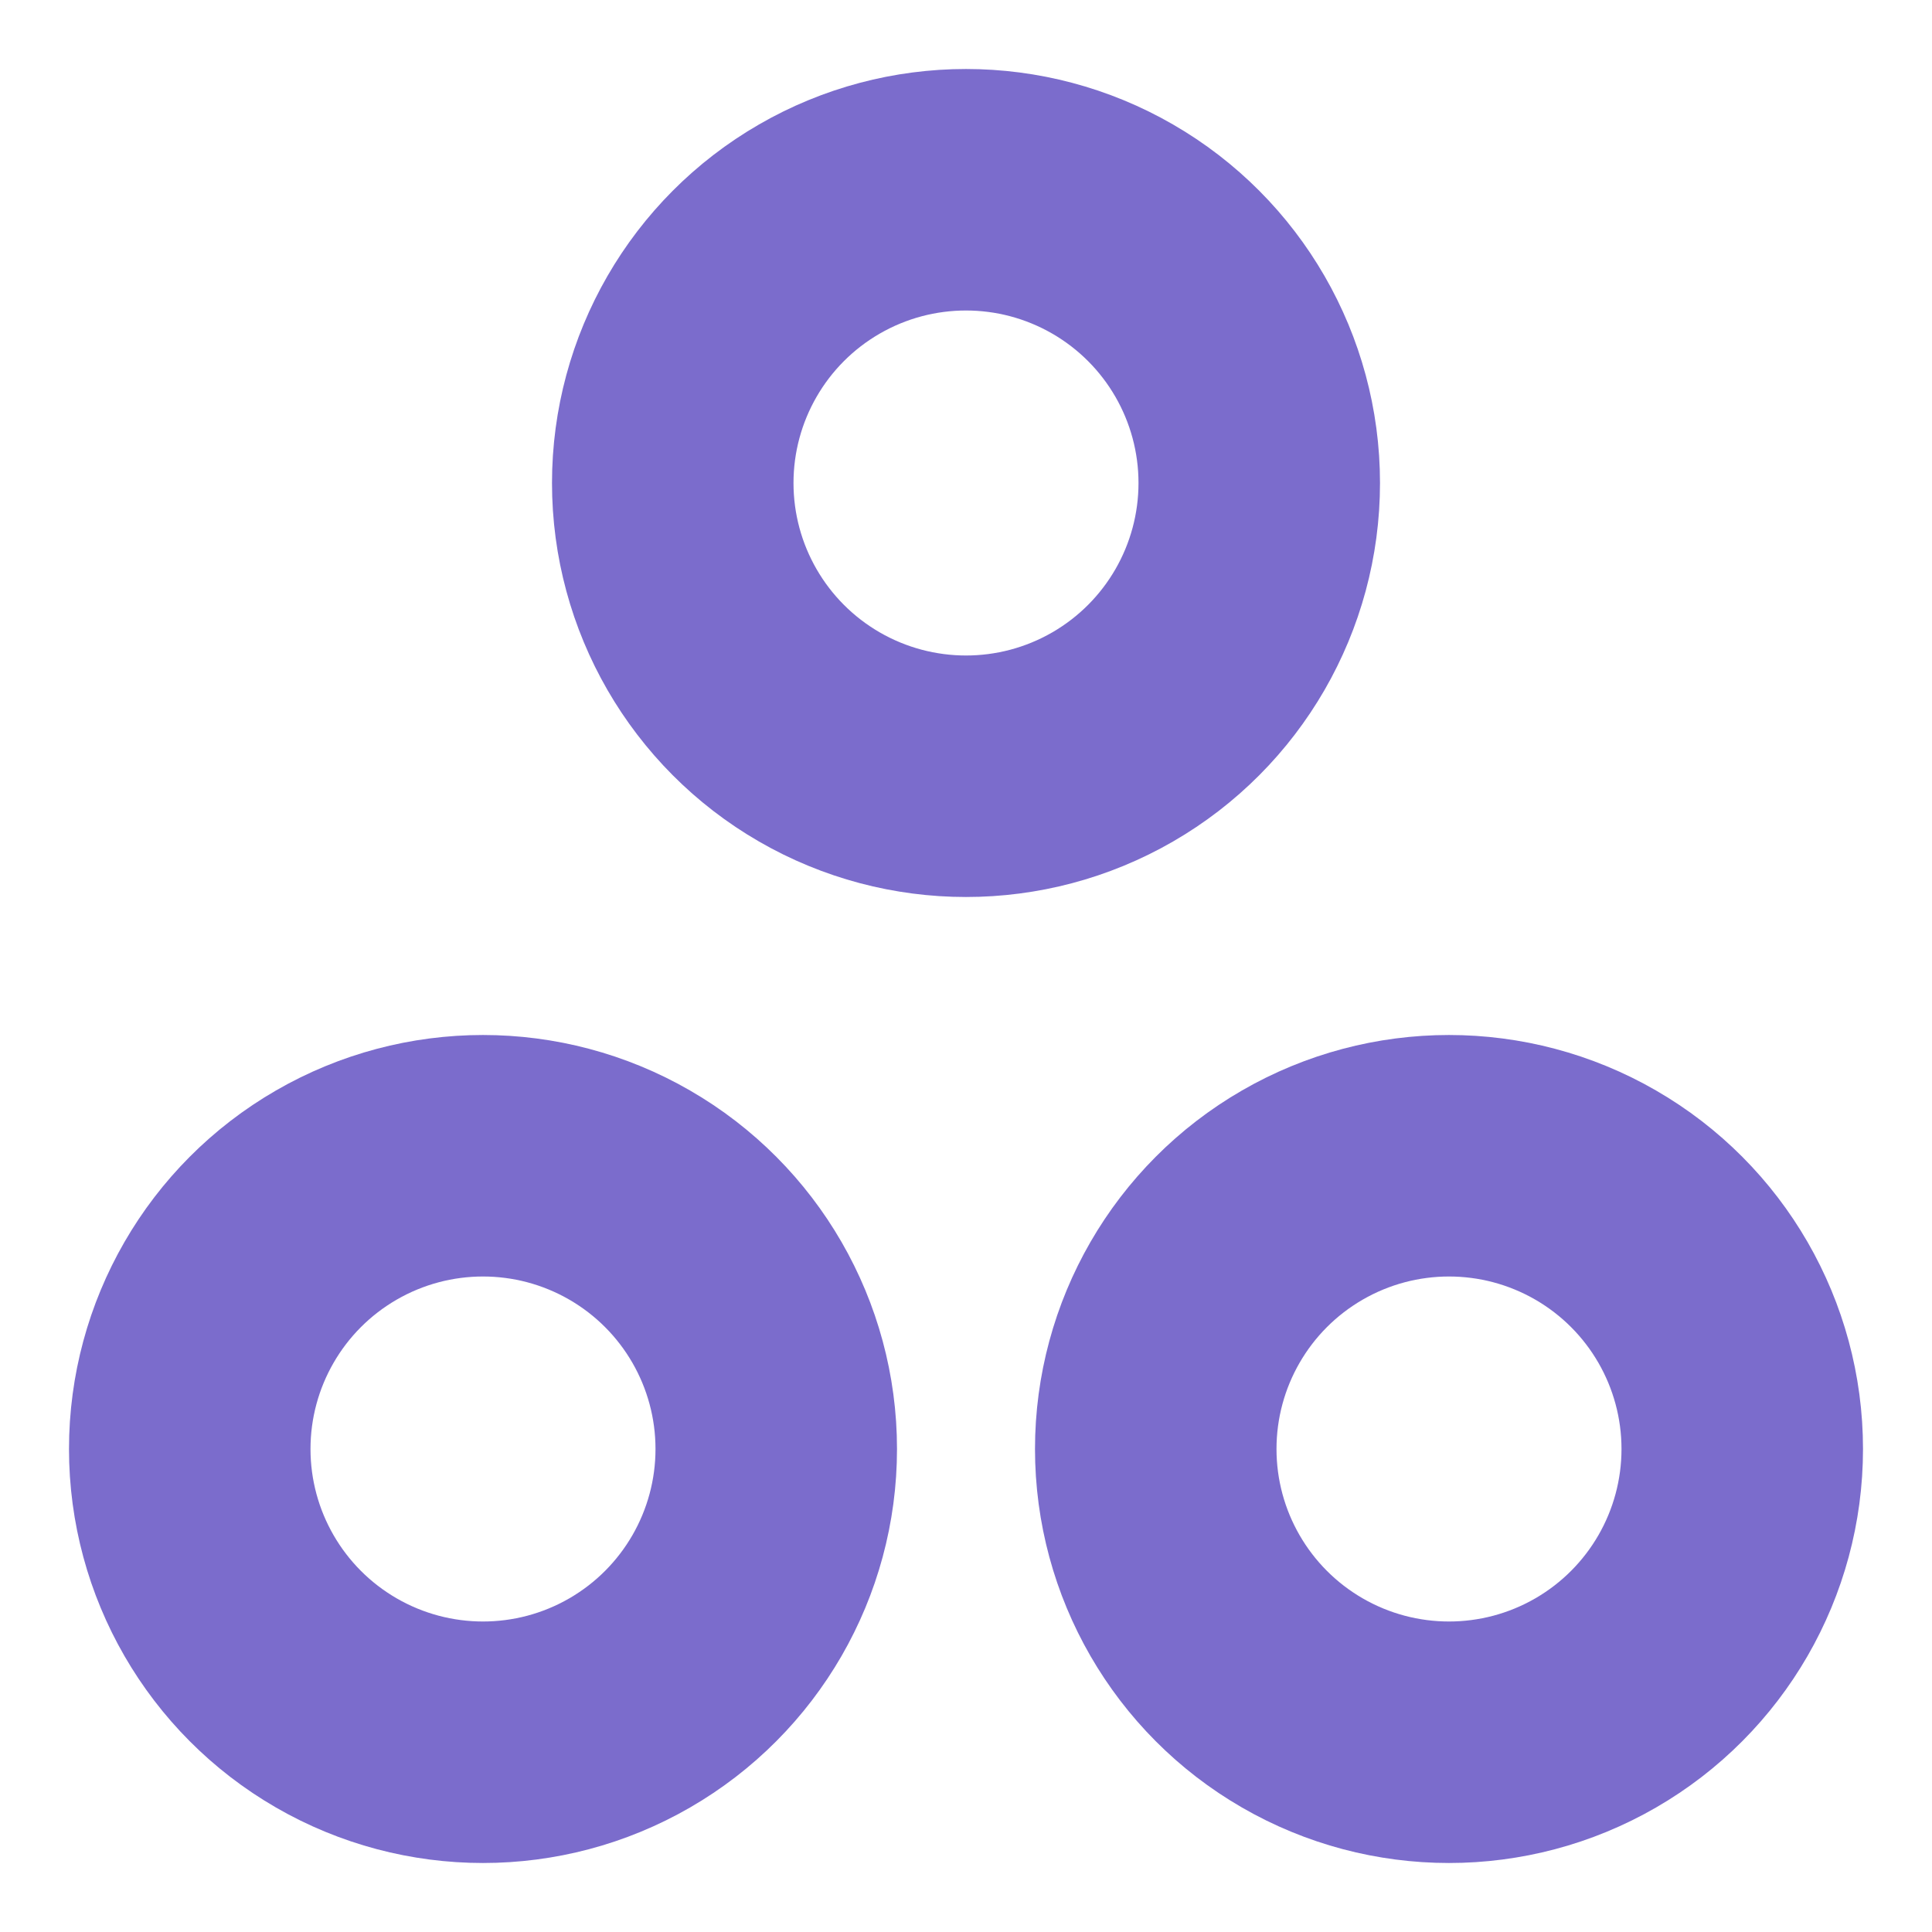
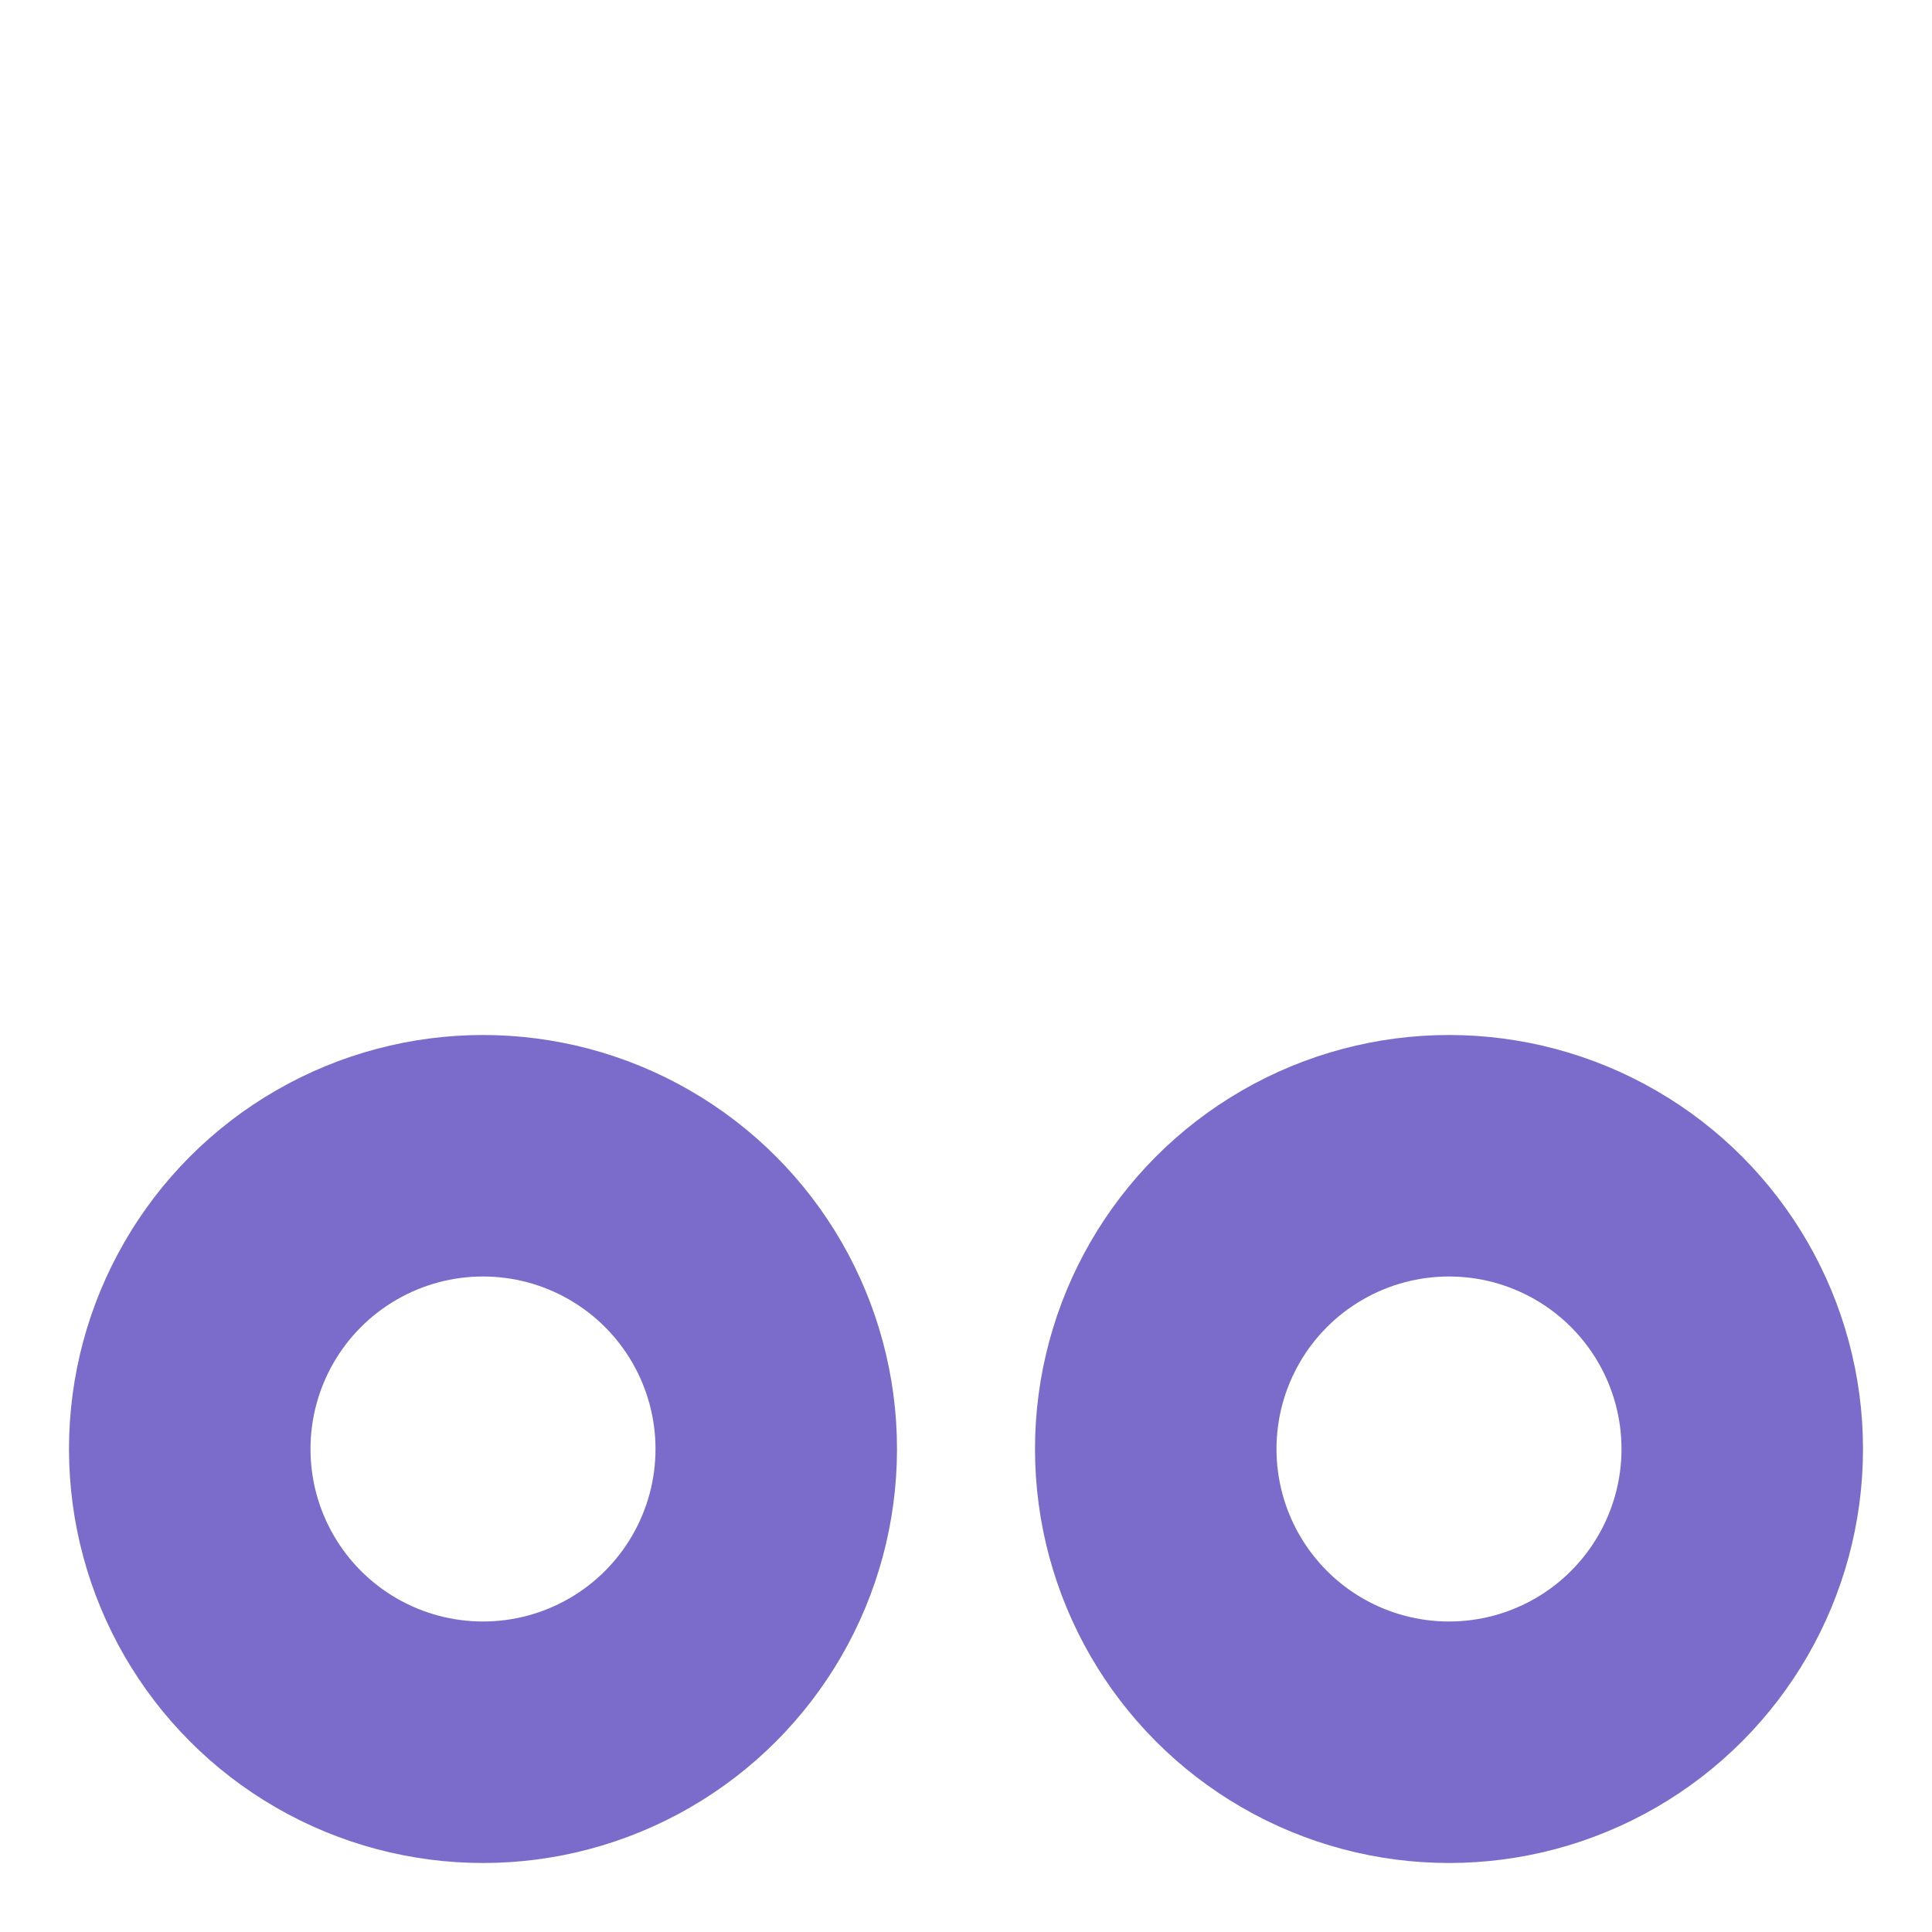
<svg xmlns="http://www.w3.org/2000/svg" width="14" height="14" fill="none">
-   <circle cx="7" cy="3.5" r="2.125" stroke="#7B6CCC" stroke-width="1.75" />
  <circle cx="10.5" cy="10.5" r="2.125" stroke="#7B6CCC" stroke-width="1.75" />
  <circle cx="3.5" cy="10.5" r="2.125" stroke="#7B6CCC" stroke-width="1.75" />
</svg>